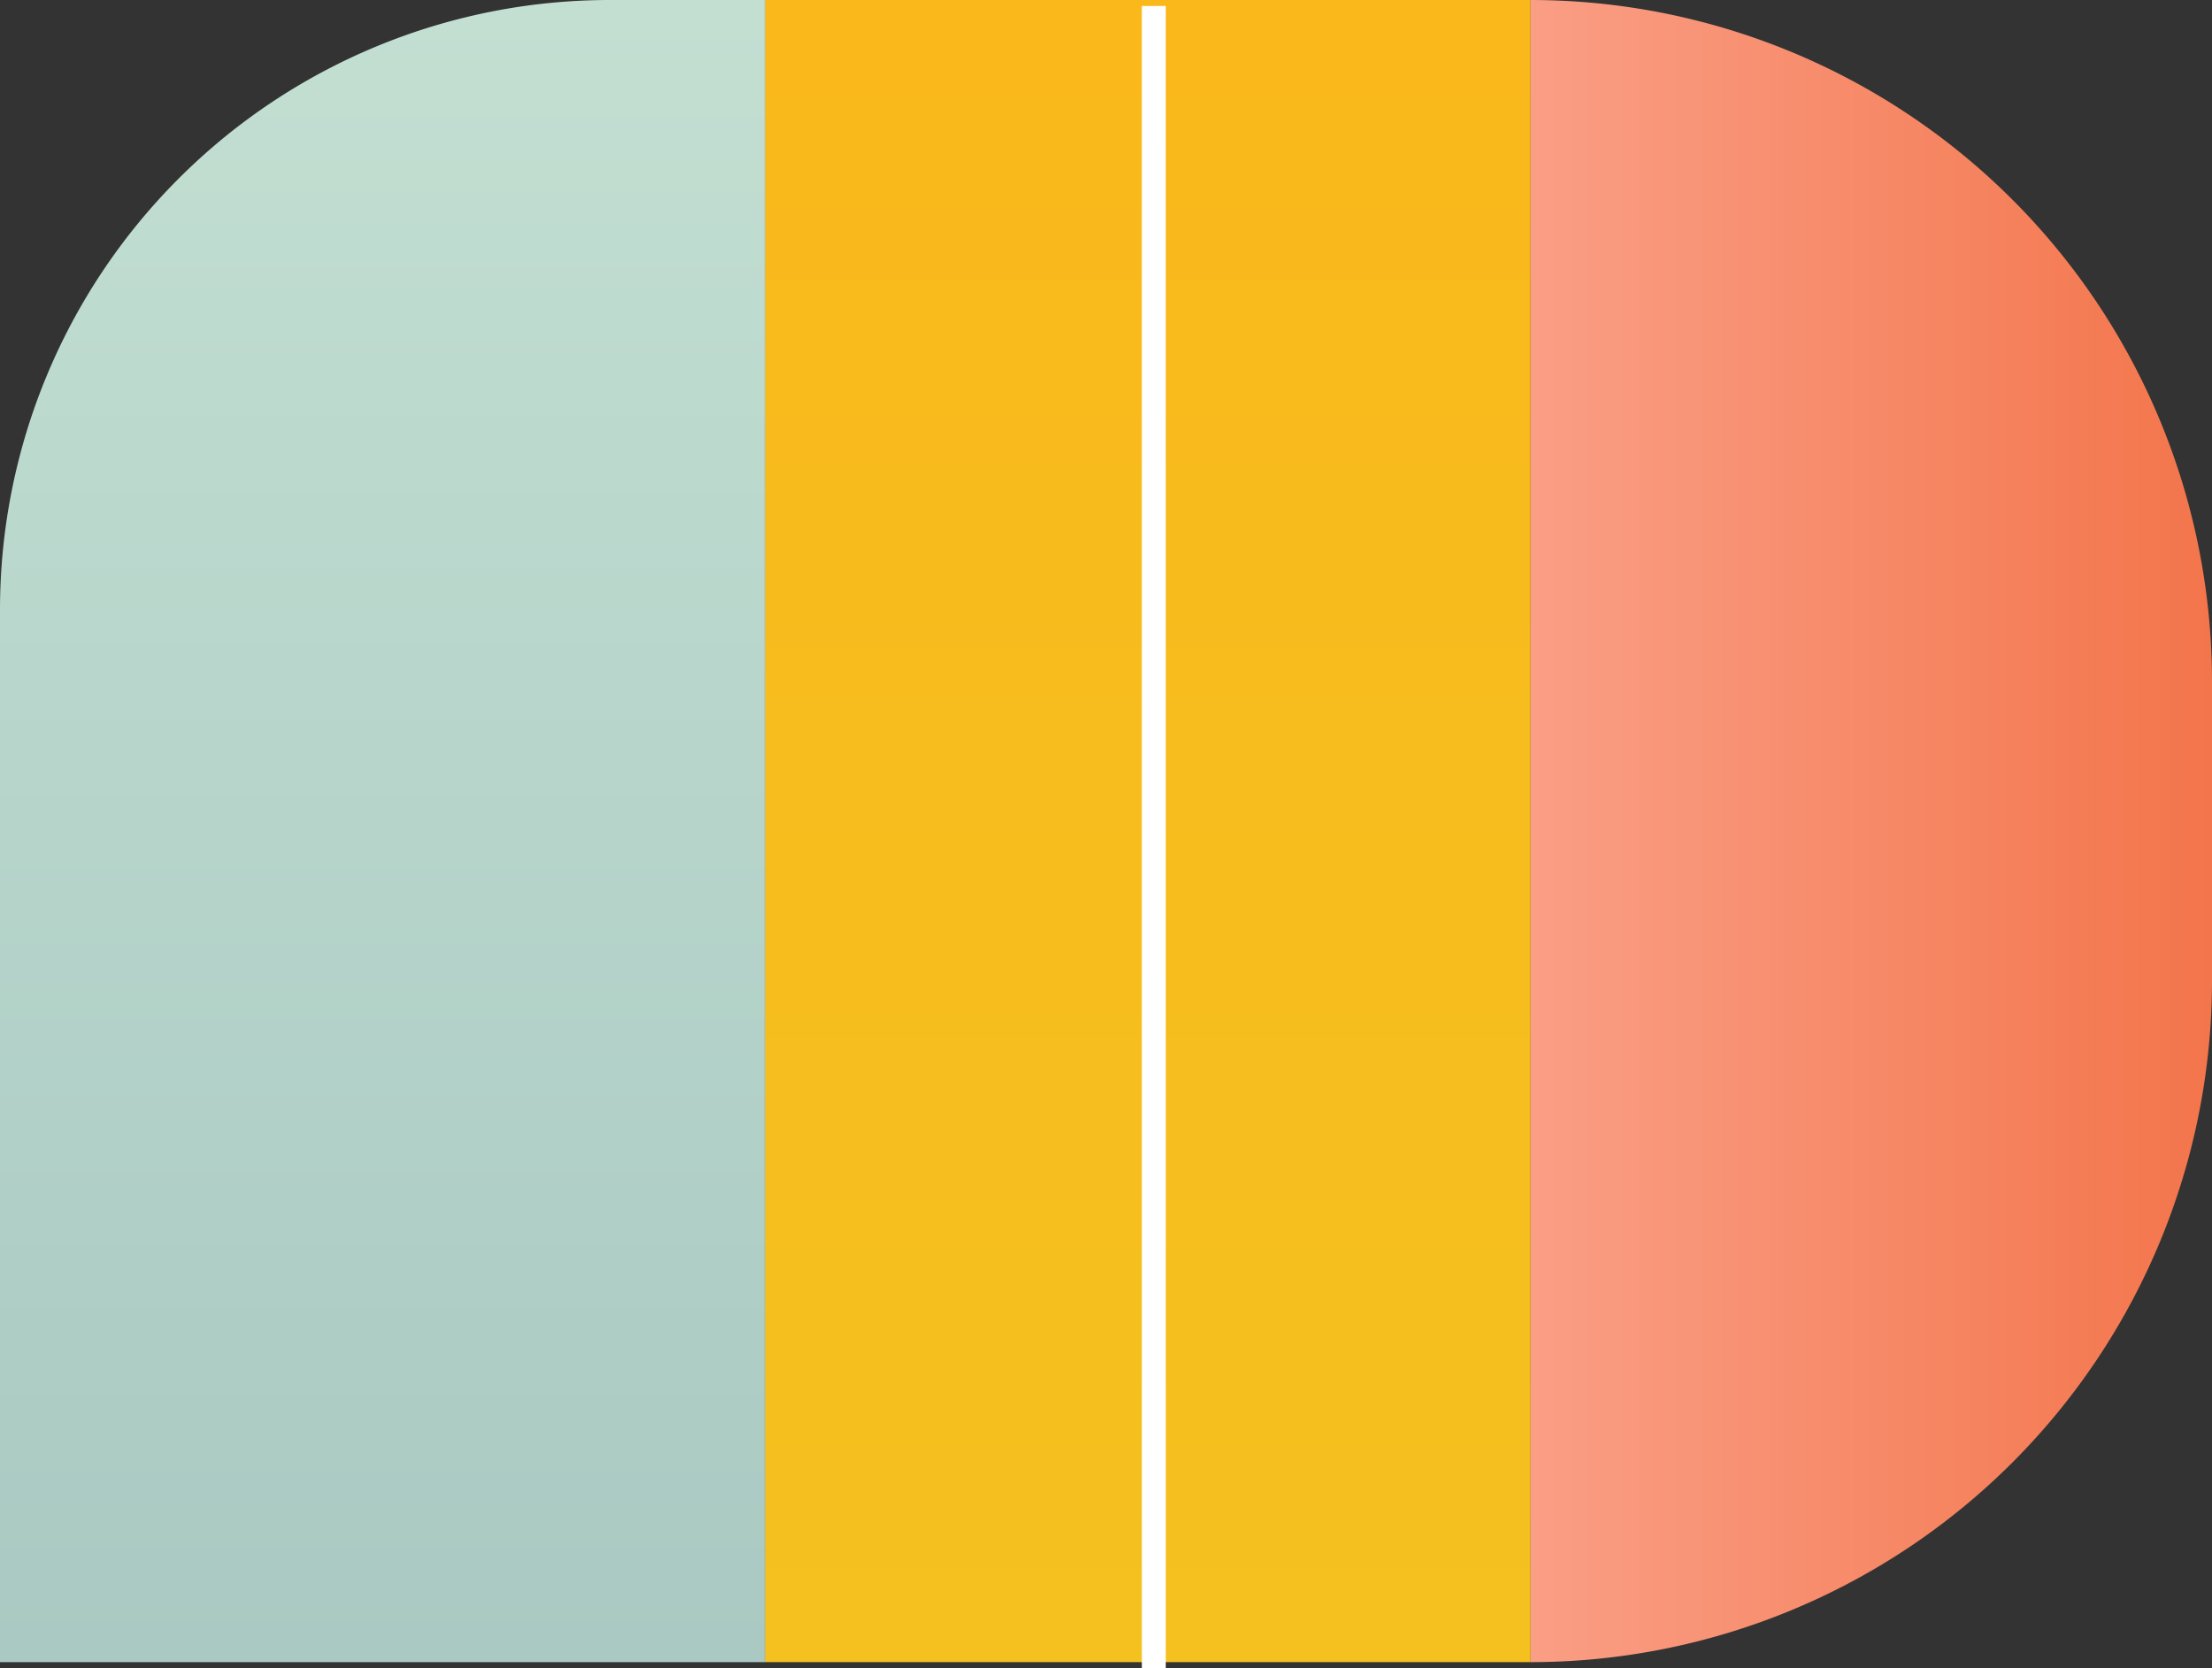
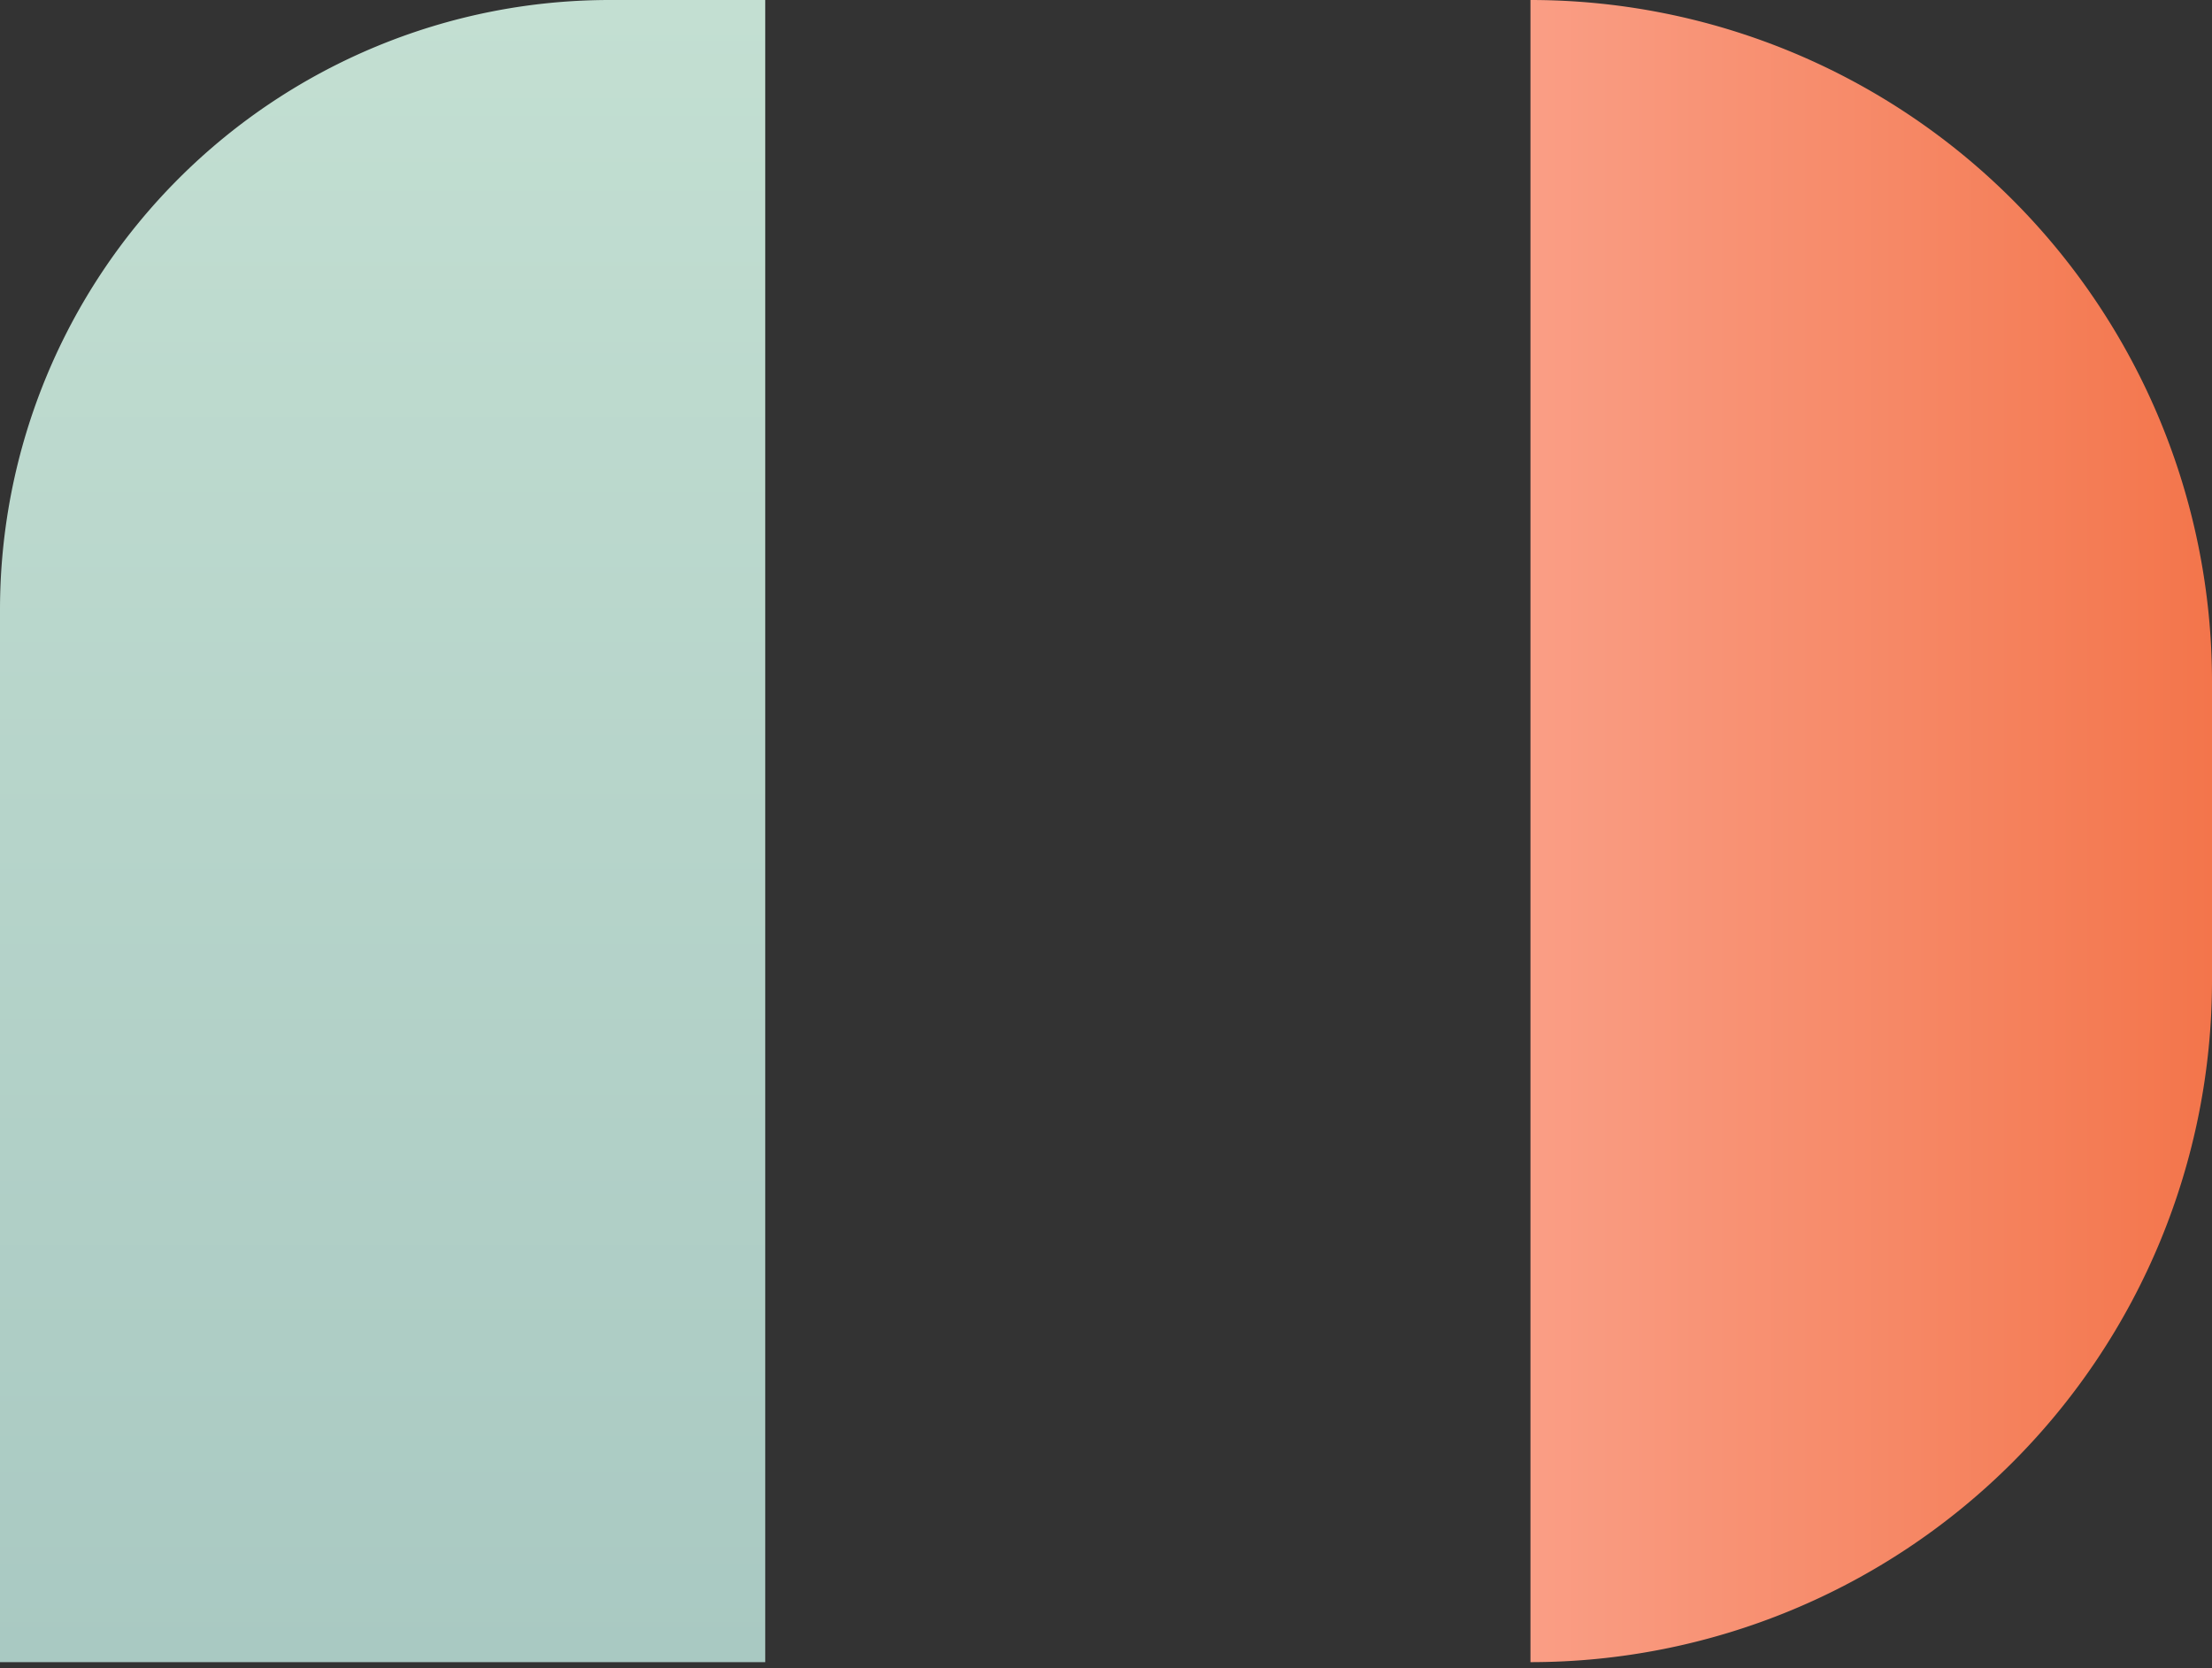
<svg xmlns="http://www.w3.org/2000/svg" width="185" height="139.5" viewBox="0 0 185 139.5">
  <rect x="0" y="0" width="185" height="139.5" fill="#333333" stroke="none" />
  <defs>
    <linearGradient id="a" y1="0.5" x2="1" y2="0.5" gradientUnits="objectBoundingBox">
      <stop offset="0" stop-color="#fa9e85" />
      <stop offset="1" stop-color="#f3754b" />
    </linearGradient>
    <linearGradient id="b" x1="0.5" x2="0.5" y2="1" gradientUnits="objectBoundingBox">
      <stop offset="0" stop-color="#fab81b" />
      <stop offset="1" stop-color="#f4c11f" />
    </linearGradient>
    <linearGradient id="c" x1="0.5" x2="0.5" y2="1" gradientUnits="objectBoundingBox">
      <stop offset="0" stop-color="#c3dfd2" />
      <stop offset="1" stop-color="#a9c9c2" />
    </linearGradient>
  </defs>
  <g transform="translate(-474 -600)">
    <path d="M0,0H0A57,57,0,0,1,57,57V82A57,57,0,0,1,0,139H0a0,0,0,0,1,0,0V0A0,0,0,0,1,0,0Z" transform="translate(602 600)" fill="url(#a)" />
-     <rect width="64" height="139" transform="translate(538 600)" fill="url(#b)" />
    <path d="M51,0H64a0,0,0,0,1,0,0V139a0,0,0,0,1,0,0H0a0,0,0,0,1,0,0V51A51,51,0,0,1,51,0Z" transform="translate(474 600)" fill="url(#c)" />
-     <line y2="139" transform="translate(570.5 600.5)" fill="none" stroke="#fff" stroke-width="2" />
  </g>
</svg>